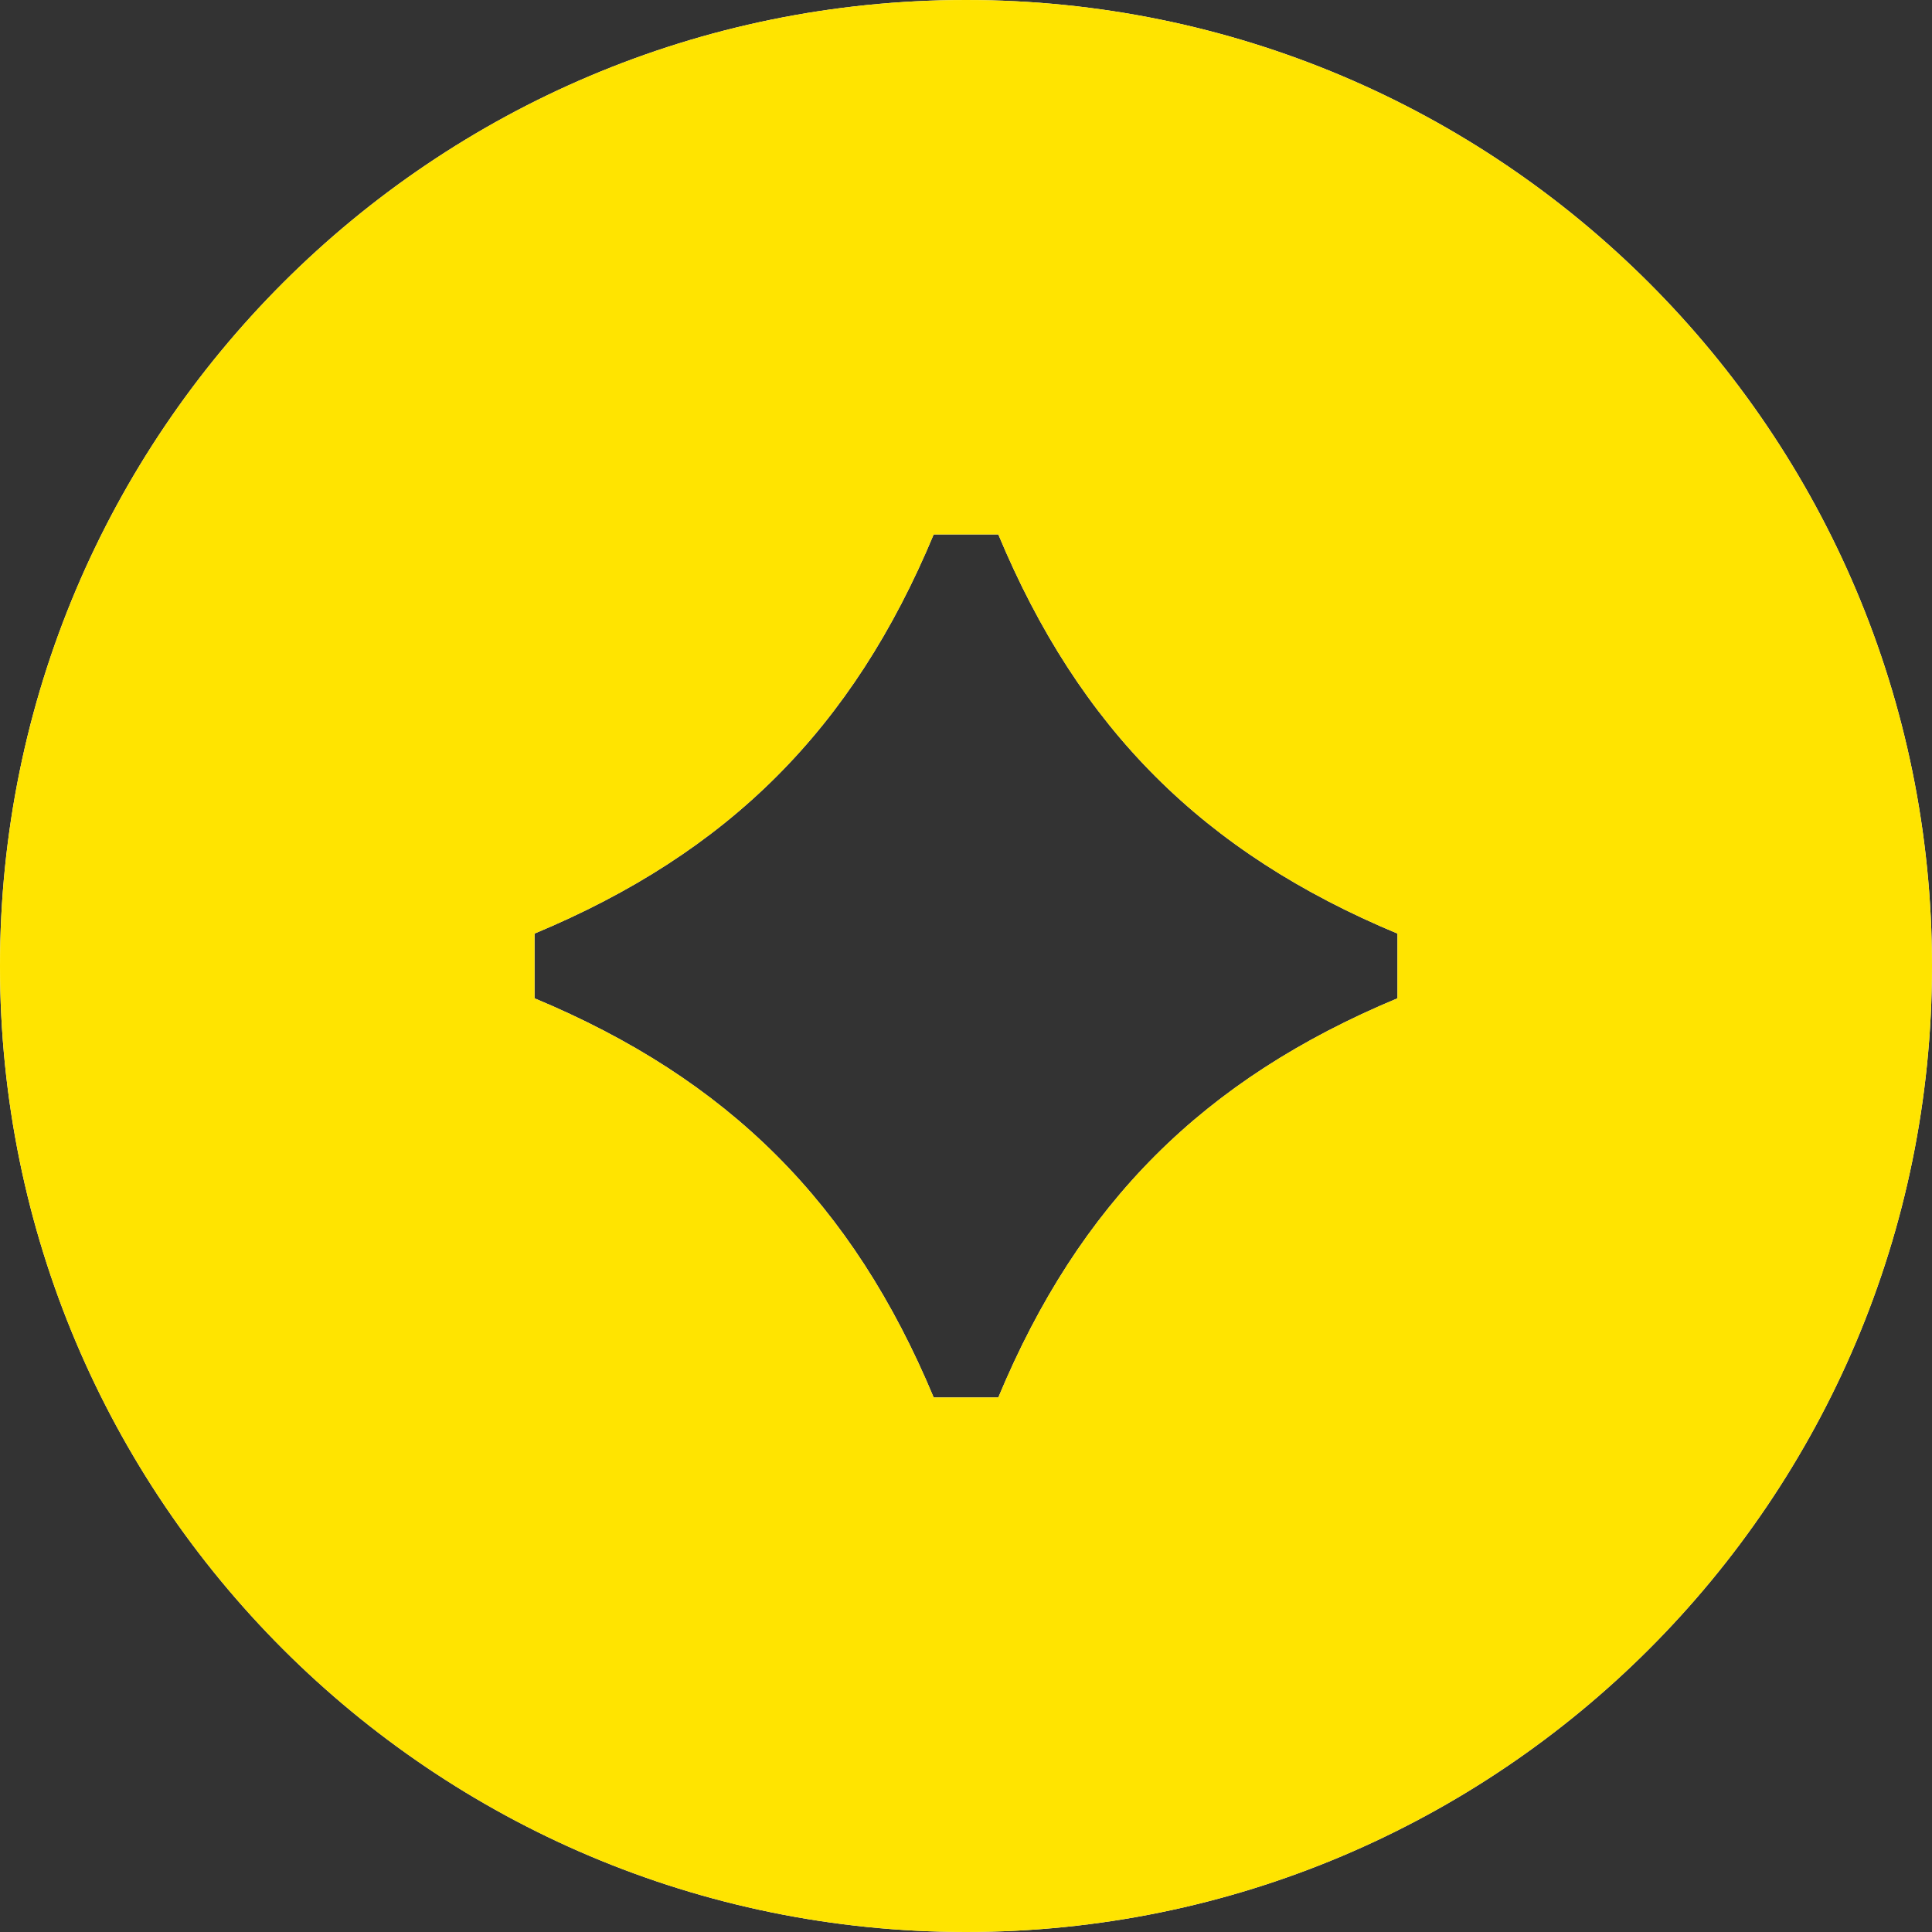
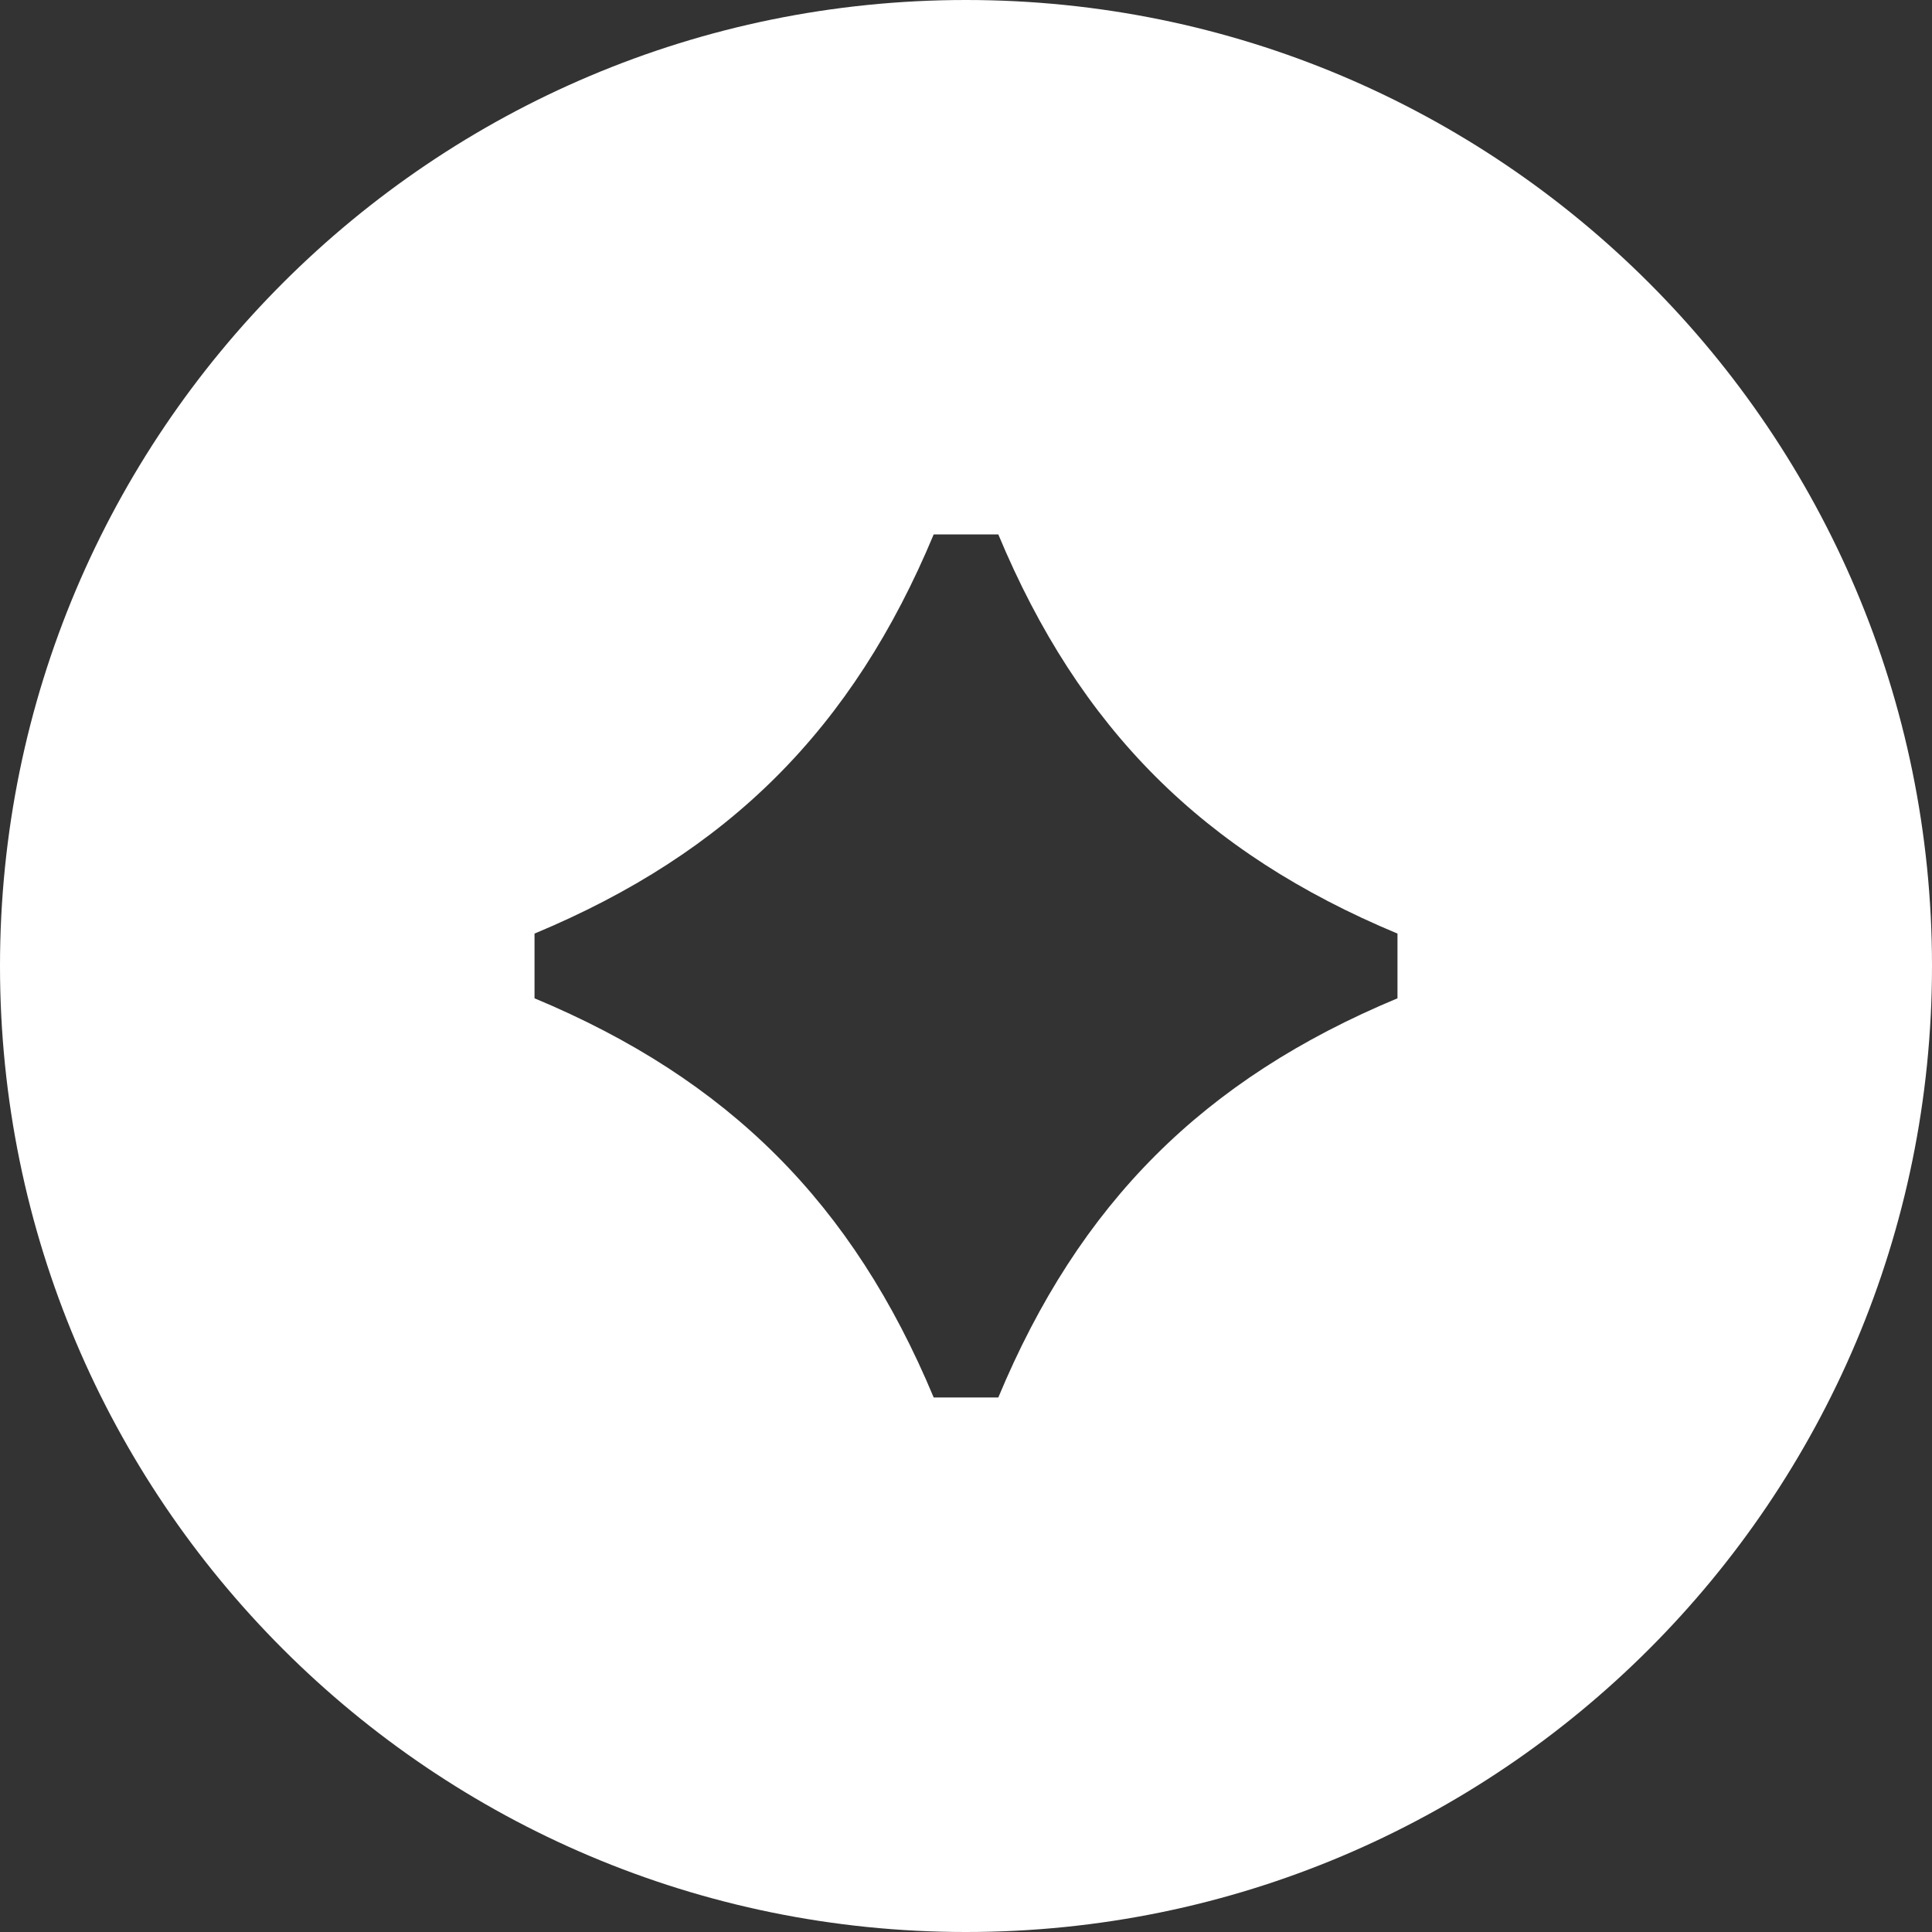
<svg xmlns="http://www.w3.org/2000/svg" id="_レイヤー_2" data-name="レイヤー 2" viewBox="0 0 180 180">
  <rect x="0" y="0" width="180" height="180" fill="#333333" stroke="none" />
  <defs>
    <style>
      .cls-1 {
        fill: #fff;
      }

      .cls-2 {
        fill: #ffe400;
      }
    </style>
  </defs>
  <g id="_レイヤー_1-2" data-name="レイヤー 1">
    <g>
      <path class="cls-1" d="M90,0C40.29,0,0,40.29,0,90s40.29,90,90,90,90-40.29,90-90S139.7,0,90,0M130.2,93.01c-18.09,7.54-29.65,19.1-37.19,37.19h-6.02c-7.55-18.09-19.11-29.65-37.19-37.19v-6.03c18.09-7.54,29.65-19.1,37.19-37.19h6.02c7.55,18.1,19.1,29.65,37.19,37.19v6.03Z" />
-       <path class="cls-2" d="M90,0C40.29,0,0,40.29,0,90s40.29,90,90,90,90-40.29,90-90S139.7,0,90,0M130.2,93.01c-18.09,7.54-29.65,19.1-37.19,37.19h-6.02c-7.55-18.09-19.11-29.65-37.19-37.19v-6.03c18.09-7.54,29.65-19.1,37.19-37.19h6.02c7.55,18.1,19.1,29.65,37.19,37.19v6.03Z" />
    </g>
  </g>
</svg>